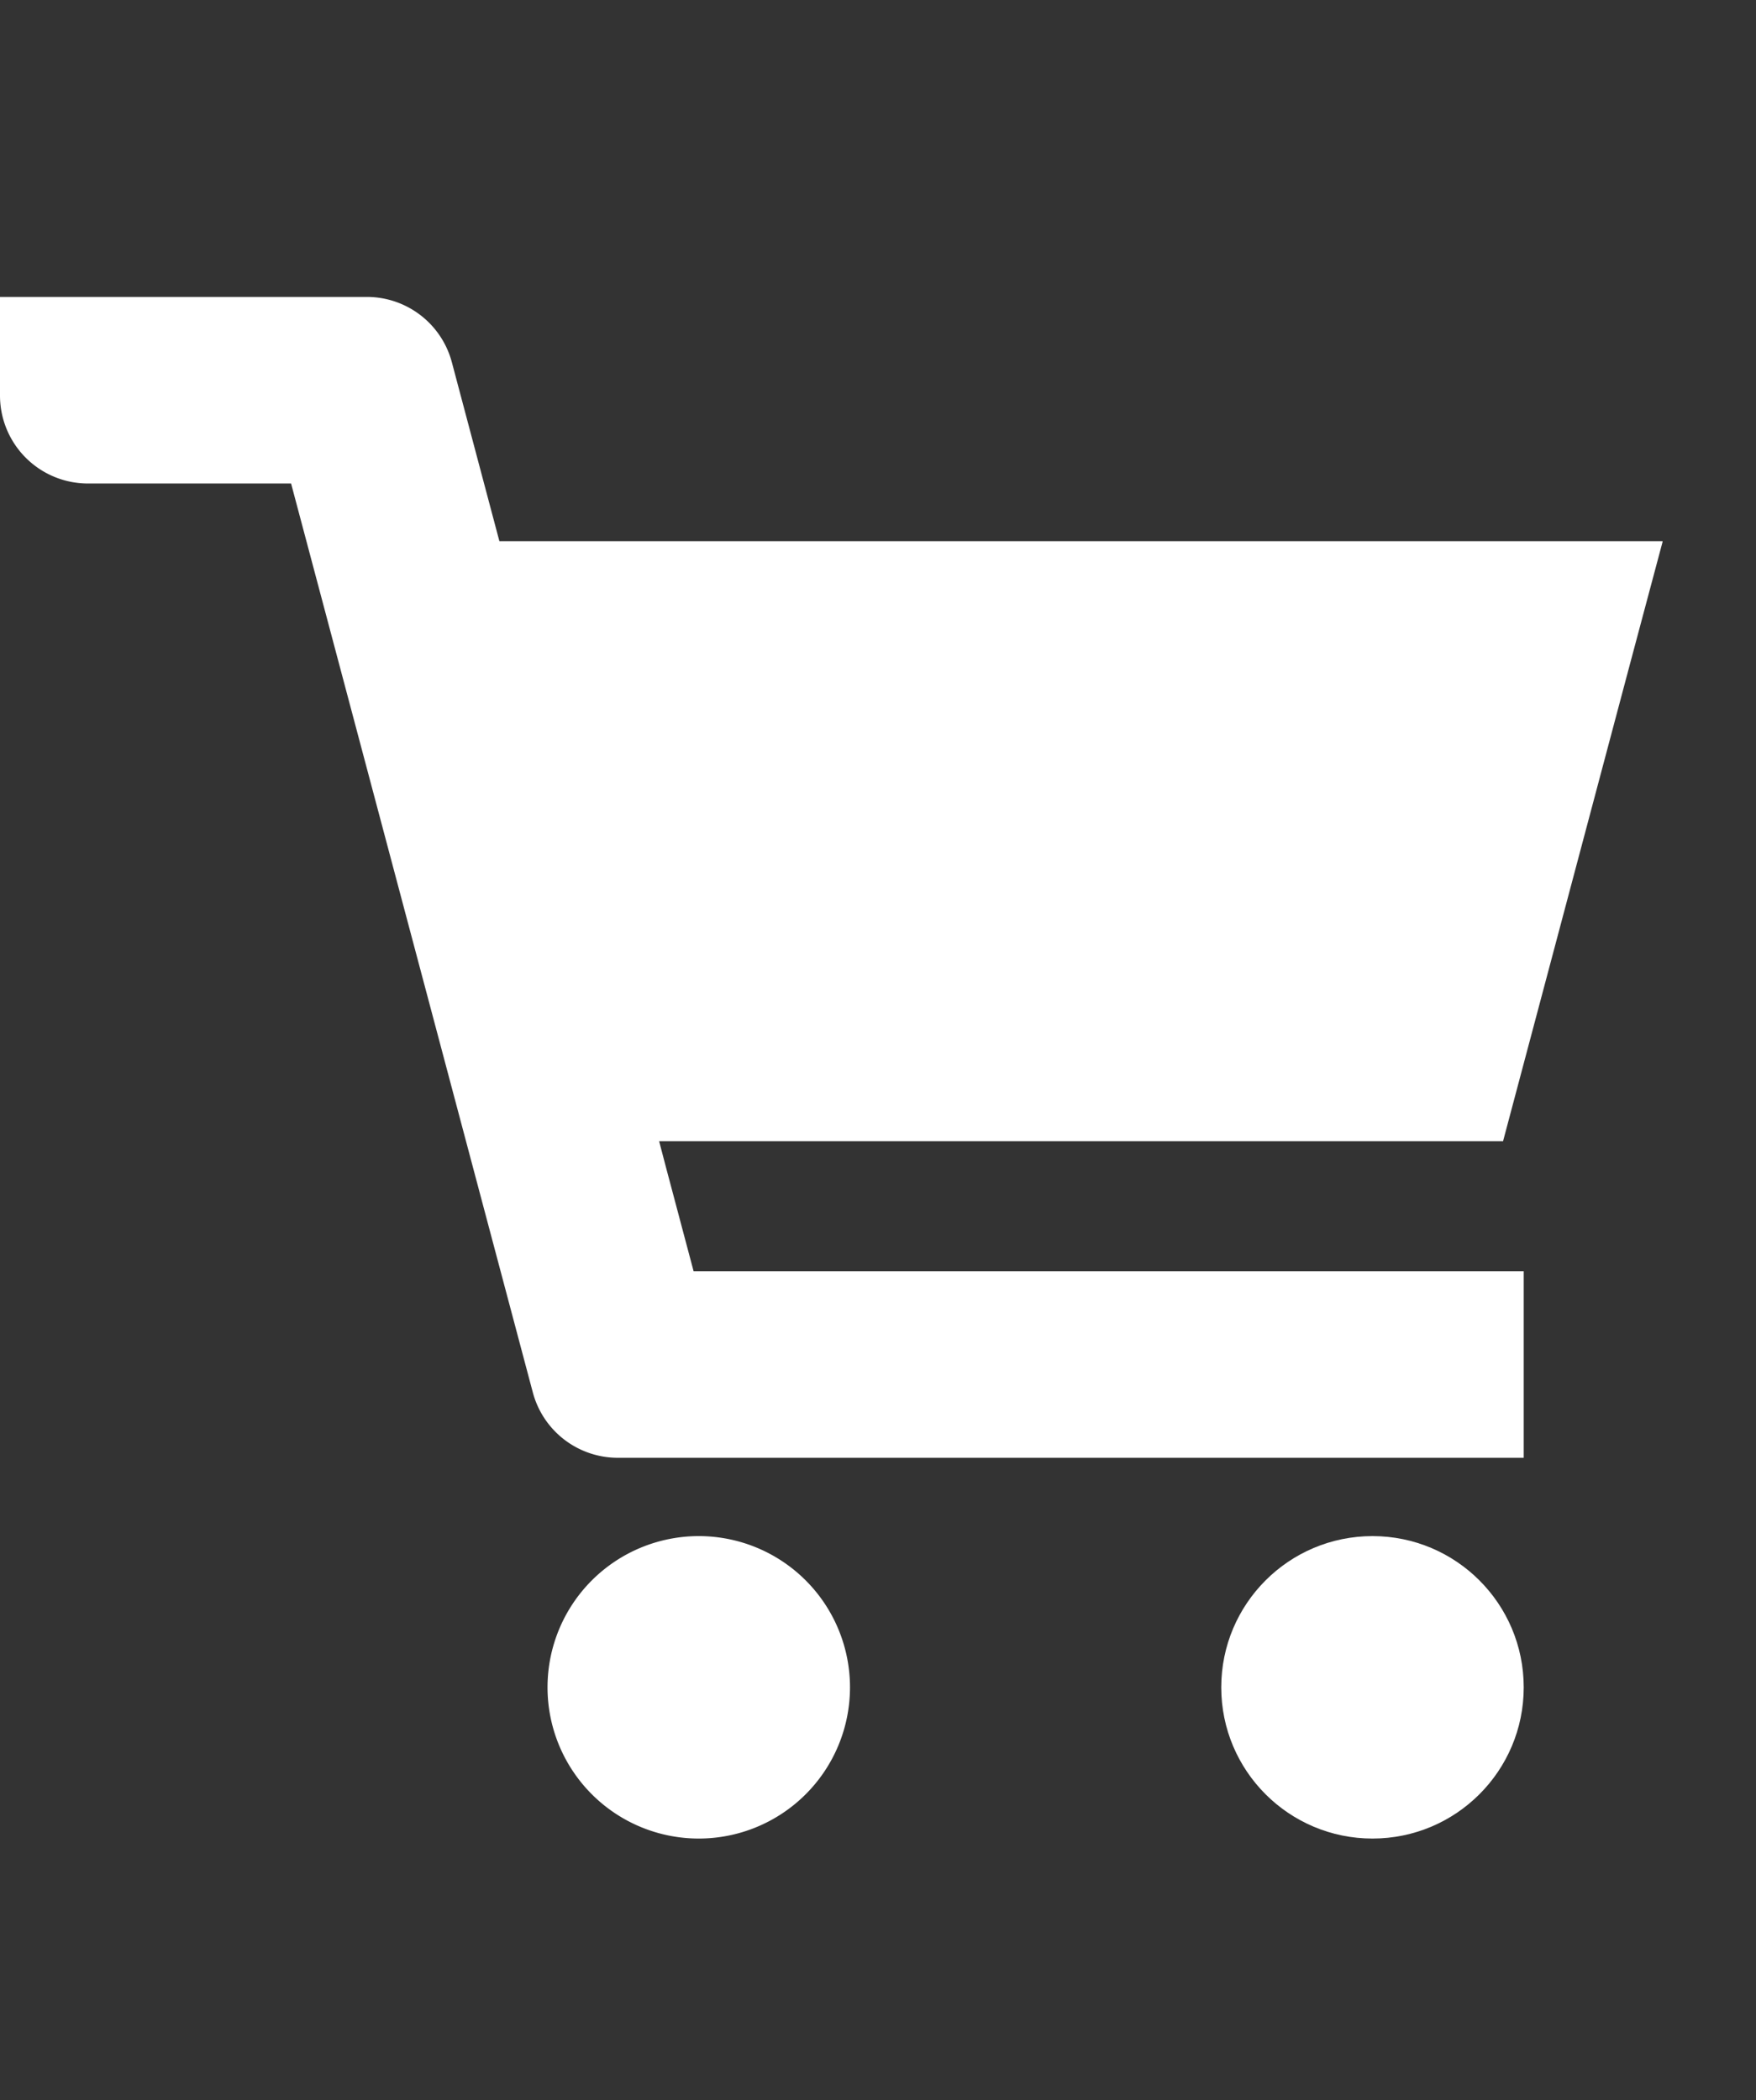
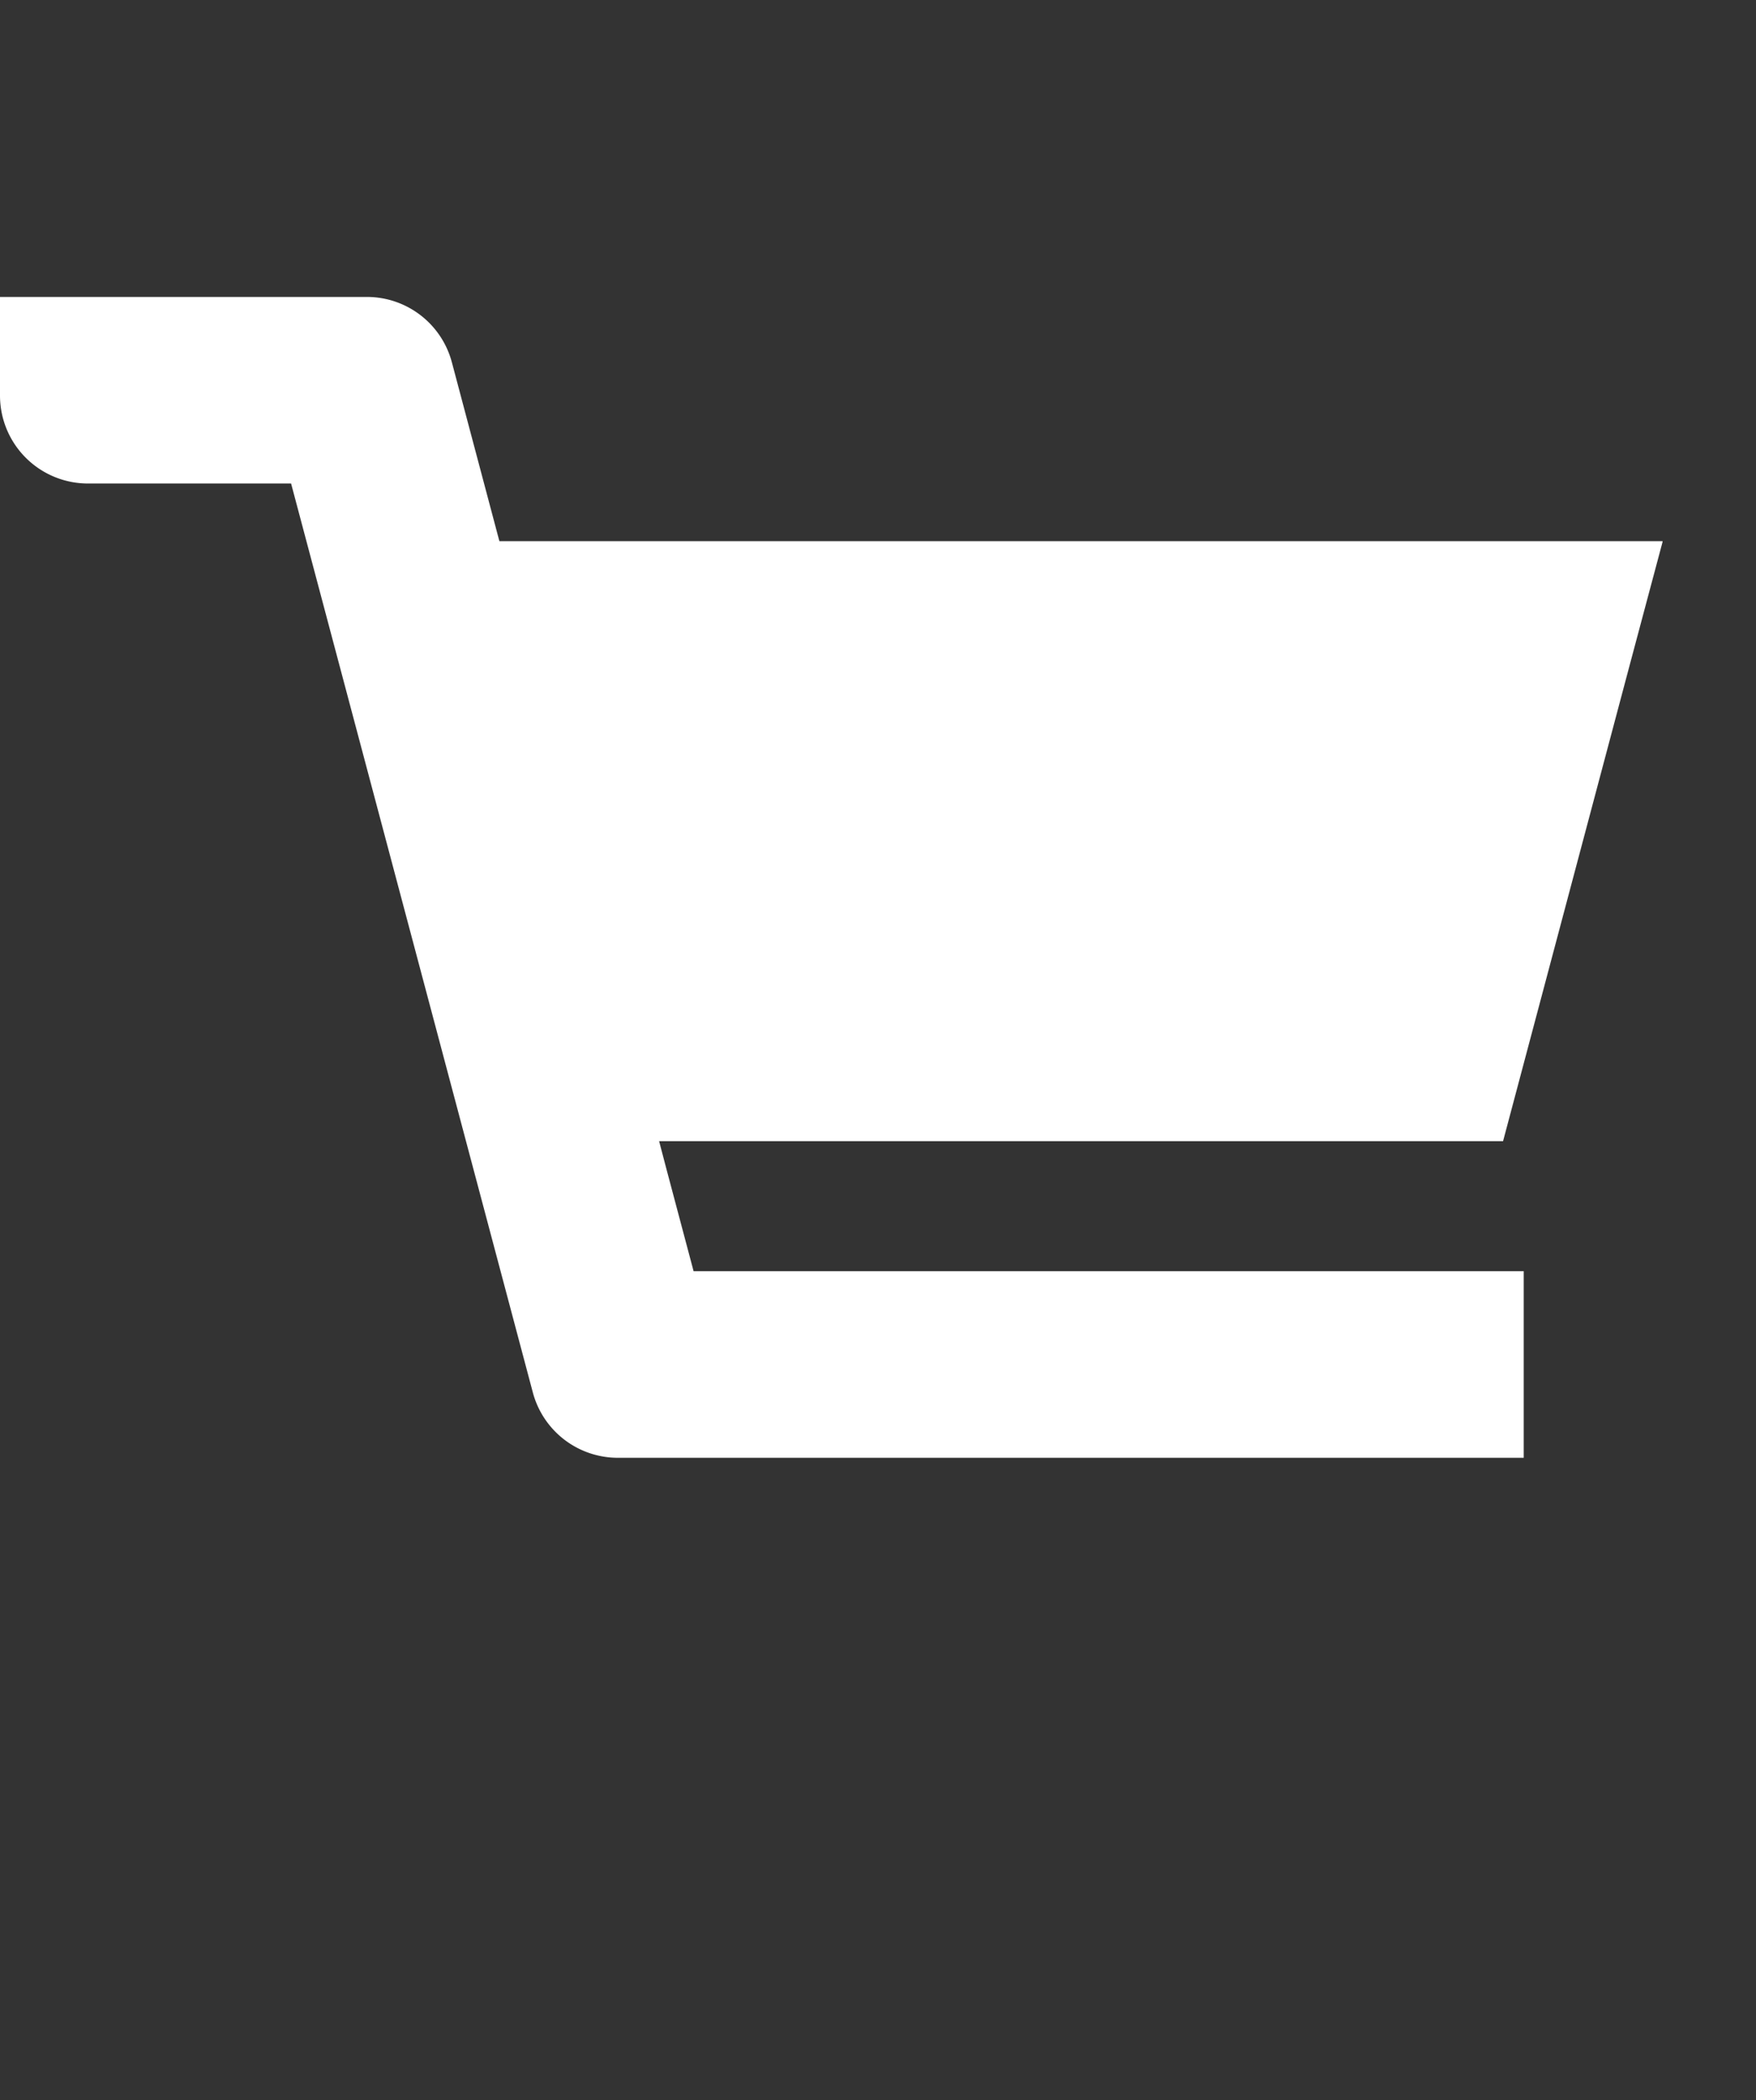
<svg xmlns="http://www.w3.org/2000/svg" width="20.064" height="24" viewBox="0 0 20.064 24">
  <rect x="0" y="0" width="20.064" height="24" fill="#333333" stroke="none" />
  <title>cart-button</title>
  <g id="レイヤー_2" data-name="レイヤー 2">
    <g id="G-navi">
      <g>
-         <path d="M17.174,13.04l1.447-5.441.376-1.409h-.002l.002-.006H5.706L5.163,4.14a1.005,1.005,0,0,0-.971-.747H0V4.52a1.005,1.005,0,0,0,1.005,1.005h2.321l2.762,10.386a1.005,1.005,0,0,0,.971.747H17.41V14.532h0v-.006H7.925L7.61,13.341l-.079-.301h9.642Z" fill="#fff" />
-         <path d="M7.984,17.553a1.728,1.728,0,1,0,1.728,1.728A1.728,1.728,0,0,0,7.984,17.553Z" fill="#fff" />
-         <circle cx="15.682" cy="19.281" r="1.728" fill="#fff" />
+         <path d="M17.174,13.04l1.447-5.441.376-1.409h-.002l.002-.006H5.706L5.163,4.14a1.005,1.005,0,0,0-.971-.747H0V4.52a1.005,1.005,0,0,0,1.005,1.005h2.321l2.762,10.386a1.005,1.005,0,0,0,.971.747H17.41V14.532h0v-.006H7.925L7.61,13.341l-.079-.301h9.642" fill="#fff" />
      </g>
-       <rect x="0.064" width="20" height="24" fill="none" />
    </g>
  </g>
</svg>